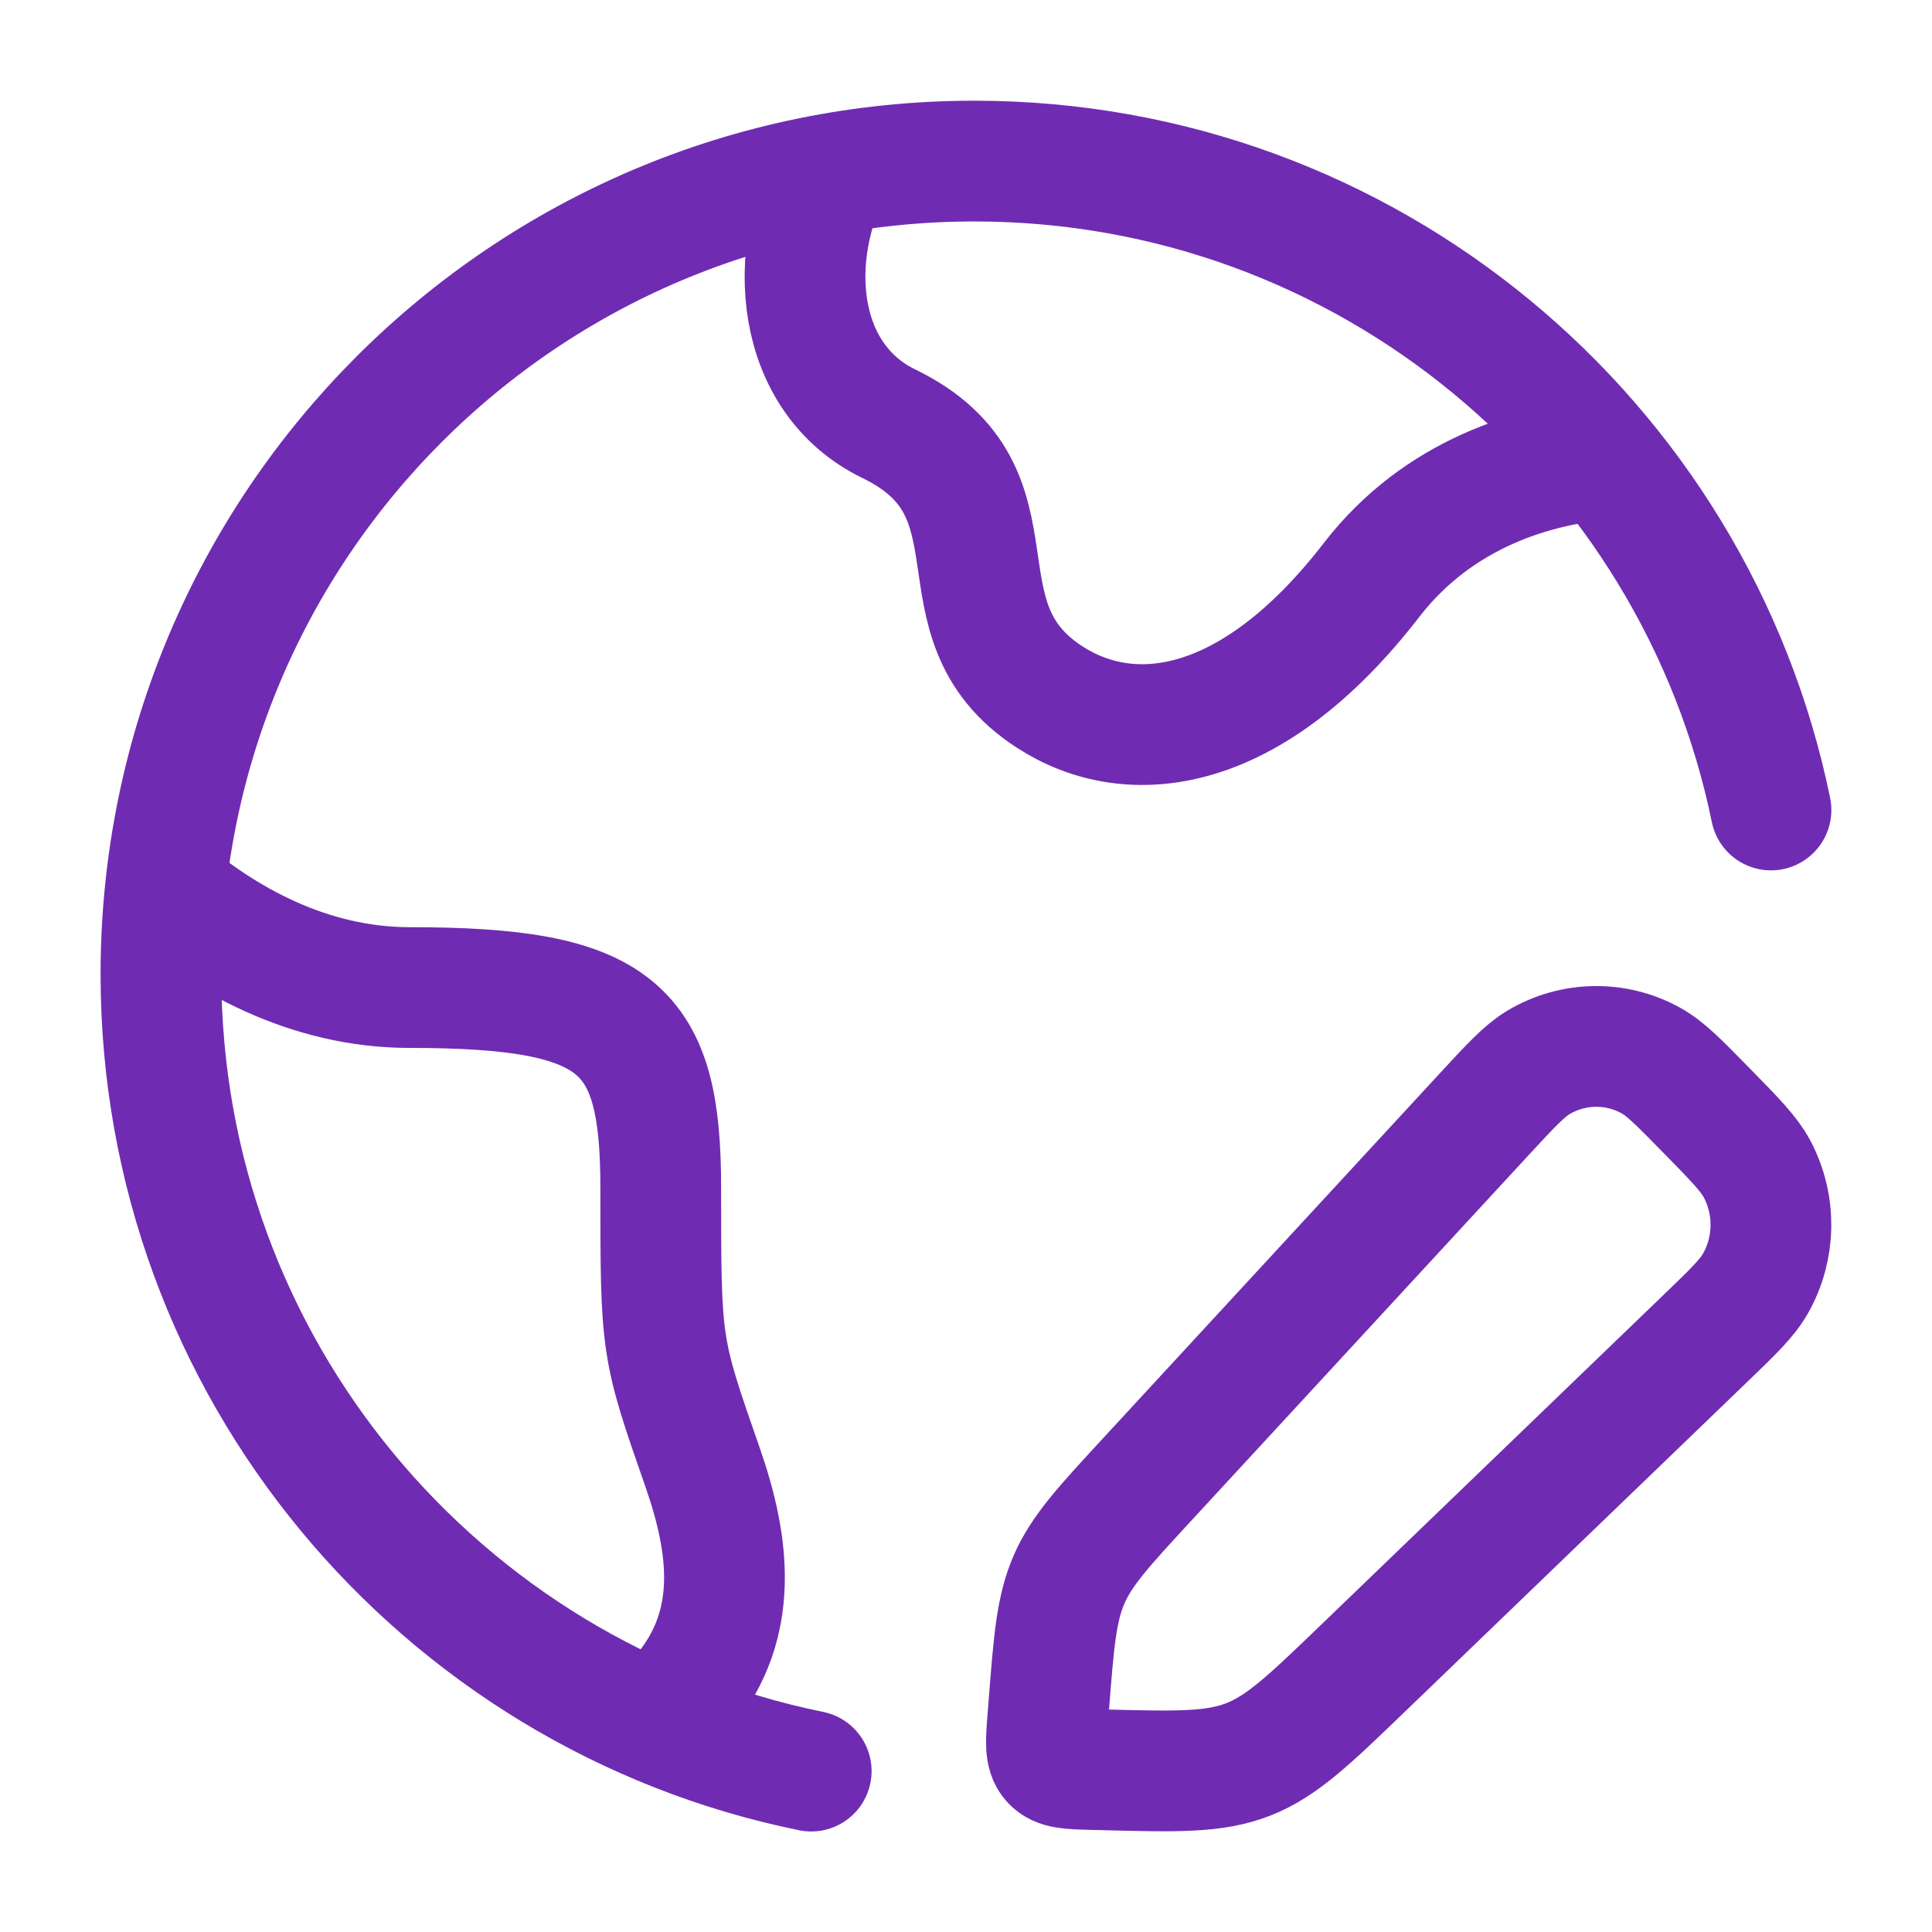
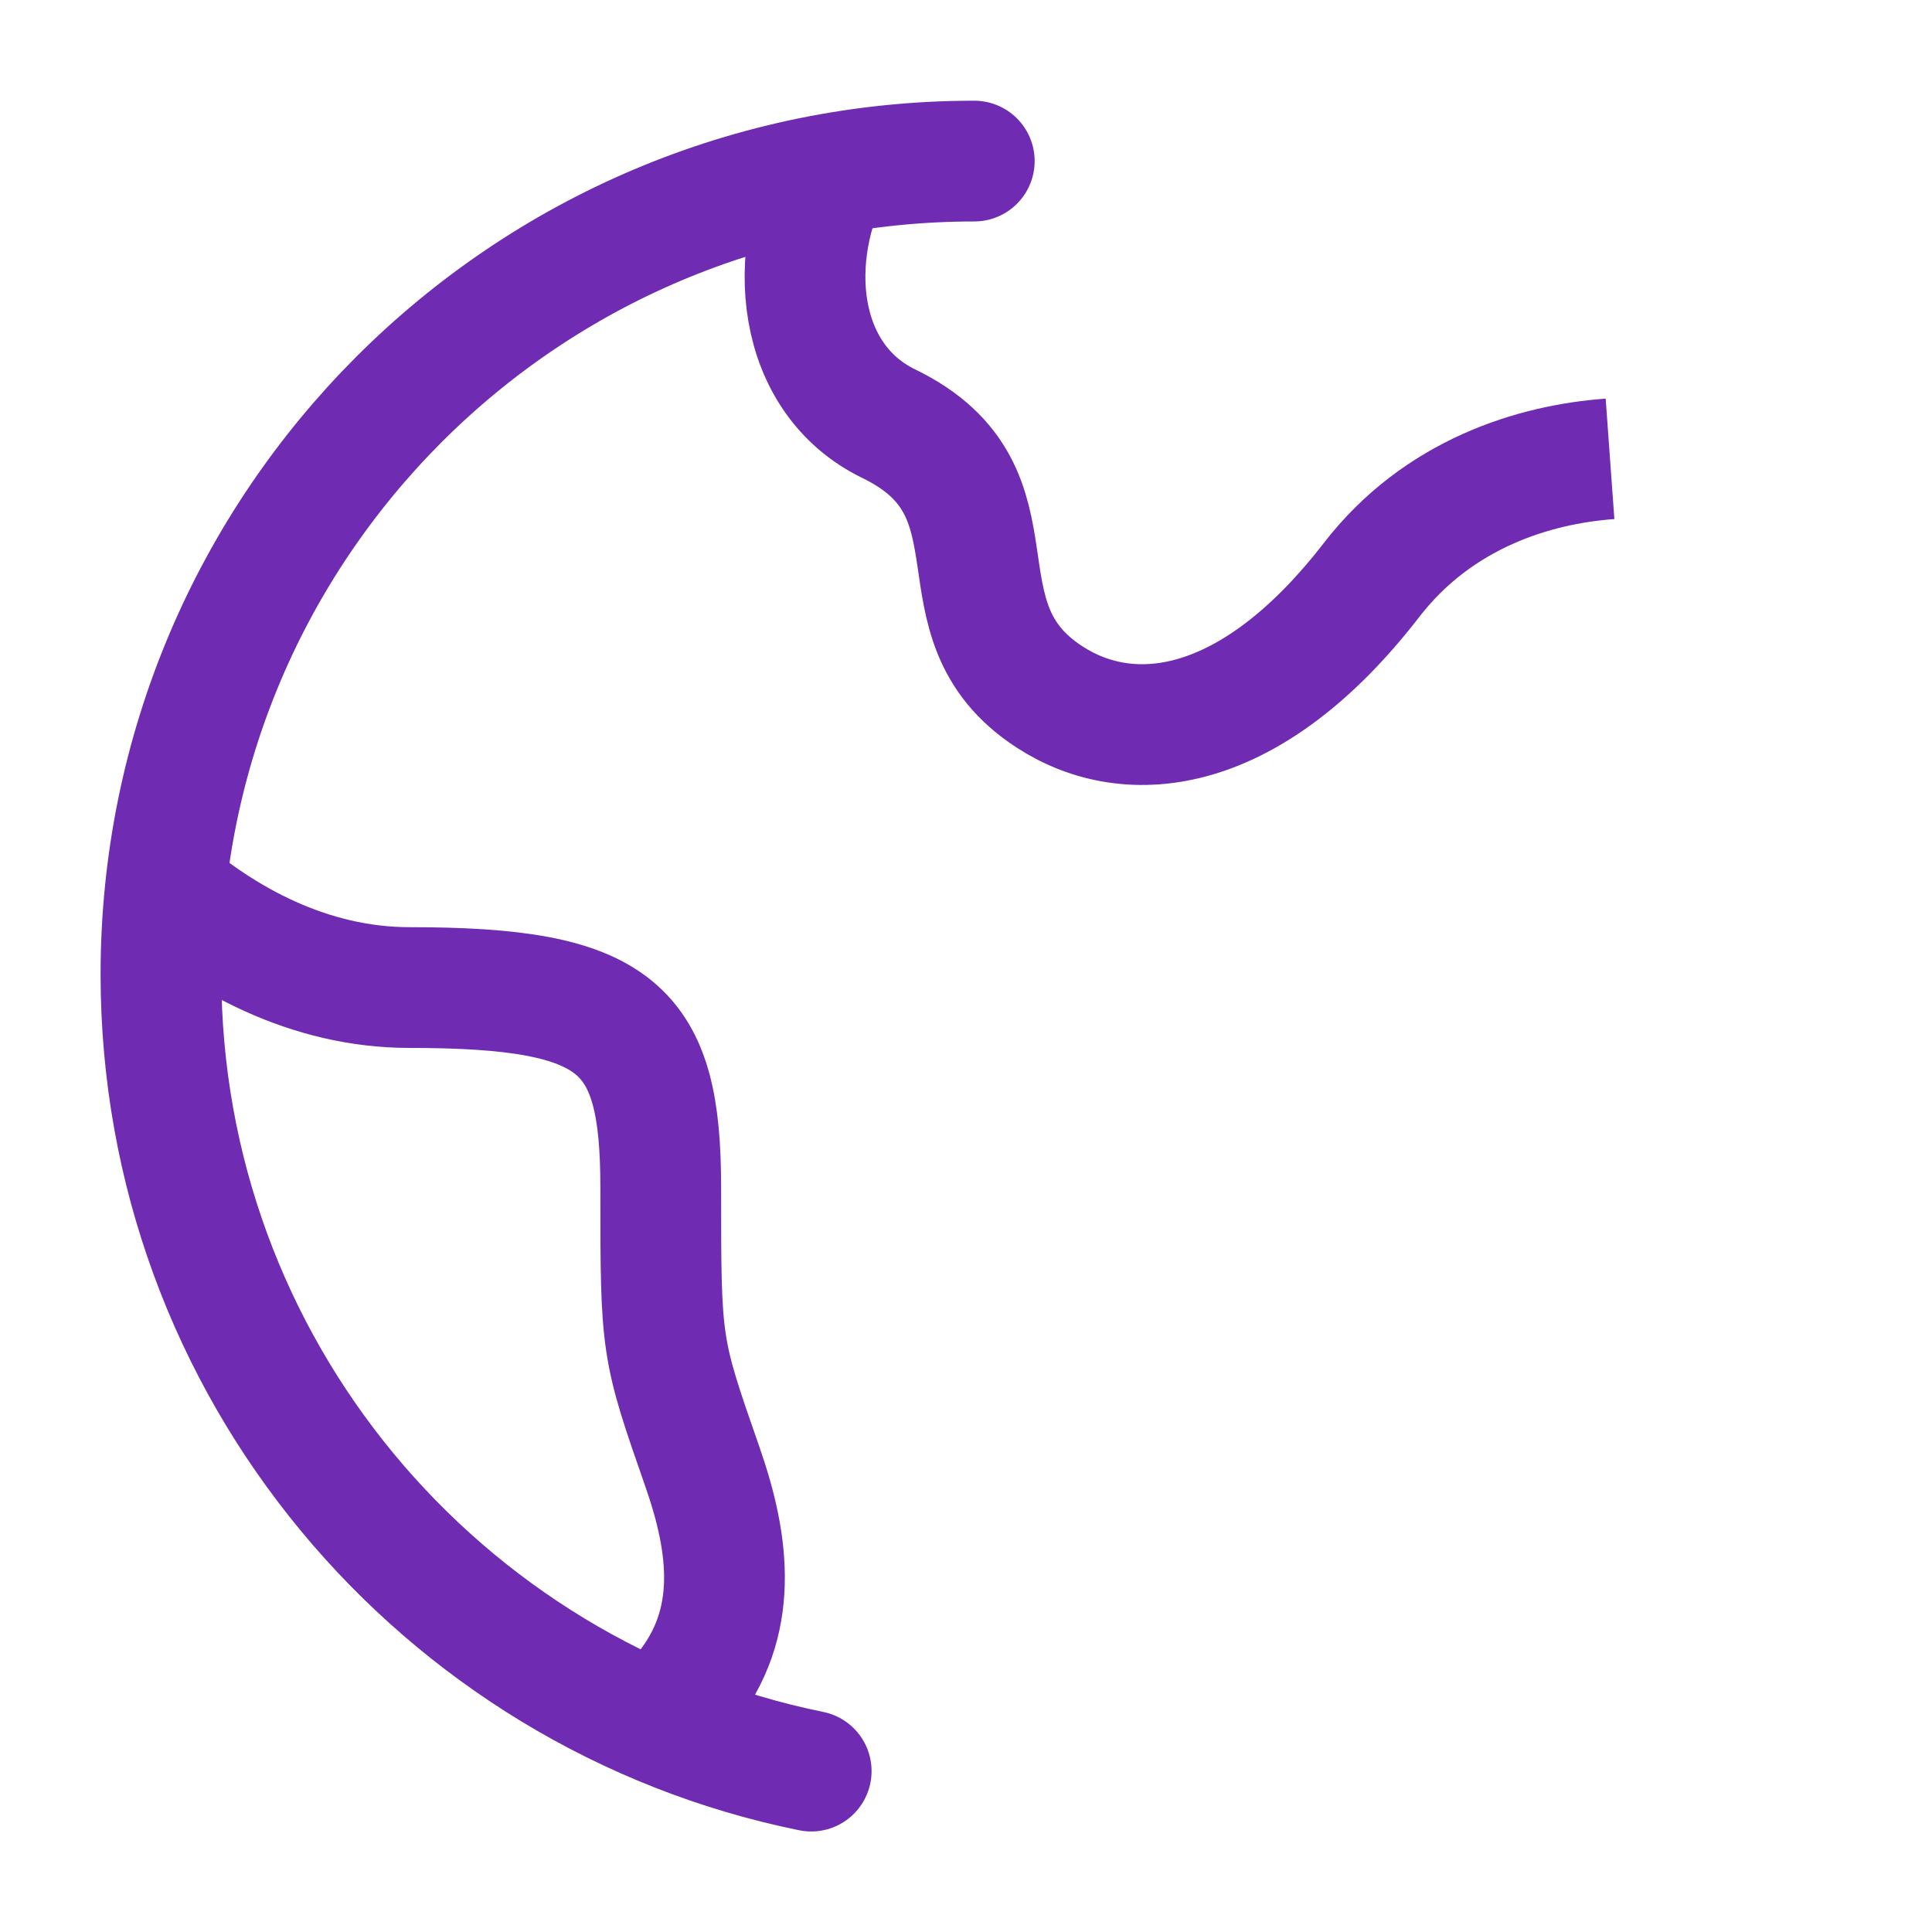
<svg xmlns="http://www.w3.org/2000/svg" width="32" height="32" viewBox="0 0 32 32" fill="none">
-   <path d="M13.436 29.335C7.291 28.084 2.666 22.65 2.666 16.137C2.666 8.698 8.697 2.668 16.137 2.668C22.644 2.668 28.074 7.282 29.333 13.416" stroke="#6F2CB2" stroke-width="2" stroke-linecap="round" />
-   <path d="M24.576 18.463C25.023 17.979 25.247 17.737 25.484 17.595C26.058 17.255 26.764 17.244 27.346 17.567C27.588 17.701 27.818 17.937 28.279 18.408C28.74 18.878 28.97 19.114 29.102 19.361C29.418 19.956 29.408 20.677 29.074 21.262C28.936 21.505 28.699 21.733 28.224 22.19L22.582 27.625C21.684 28.49 21.234 28.923 20.673 29.142C20.111 29.361 19.494 29.345 18.259 29.313L18.091 29.309C17.715 29.299 17.527 29.294 17.418 29.17C17.309 29.046 17.324 28.855 17.354 28.472L17.37 28.264C17.454 27.186 17.496 26.647 17.706 26.163C17.917 25.679 18.28 25.285 19.006 24.499L24.576 18.463Z" stroke="#6F2CB2" stroke-width="2" stroke-linejoin="round" />
+   <path d="M13.436 29.335C7.291 28.084 2.666 22.65 2.666 16.137C2.666 8.698 8.697 2.668 16.137 2.668" stroke="#6F2CB2" stroke-width="2" stroke-linecap="round" />
  <path d="M26.667 7.6C25.421 7.69 23.825 8.172 22.718 9.605C20.719 12.193 18.719 12.409 17.387 11.546C15.387 10.252 17.067 8.156 14.721 7.018C13.191 6.275 12.978 4.255 13.829 2.668" stroke="#6F2CB2" stroke-width="2" stroke-linejoin="round" />
  <path d="M2.666 14.666C3.683 15.549 5.107 16.357 6.784 16.357C10.251 16.357 10.944 17.019 10.944 19.668C10.944 22.317 10.944 22.317 11.637 24.304C12.088 25.597 12.246 26.889 11.347 27.999" stroke="#6F2CB2" stroke-width="2" stroke-linejoin="round" />
</svg>